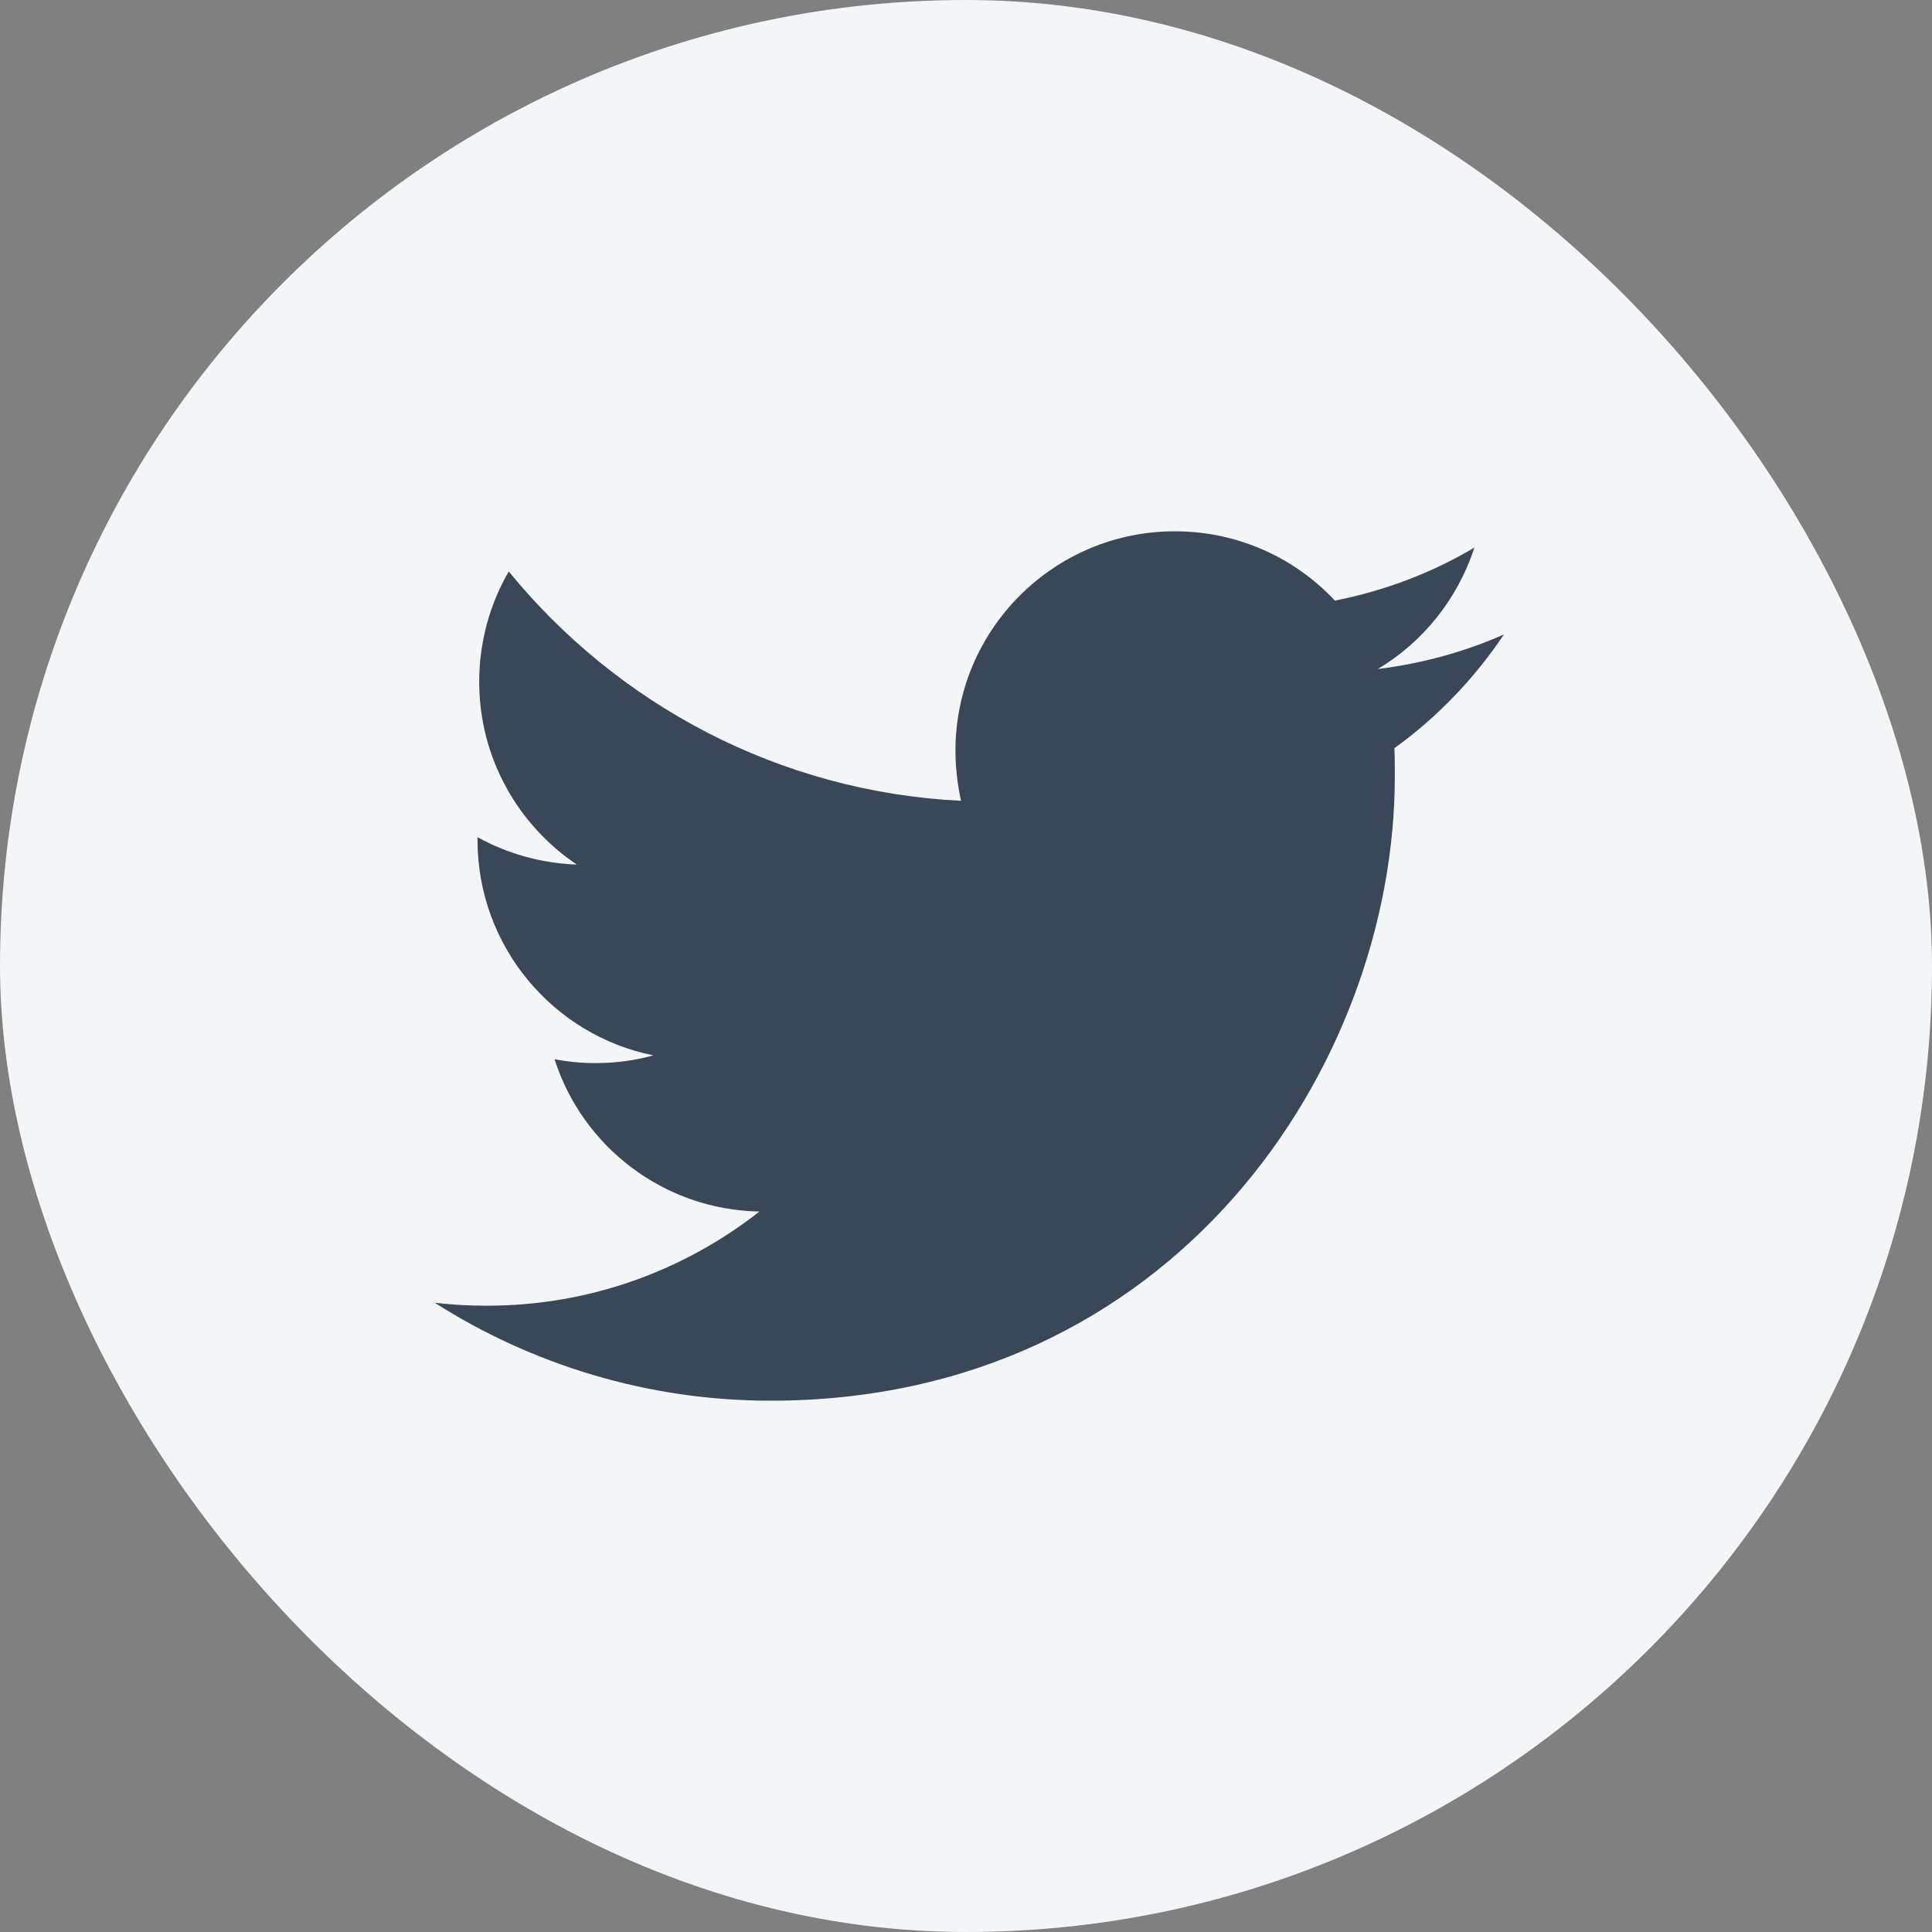
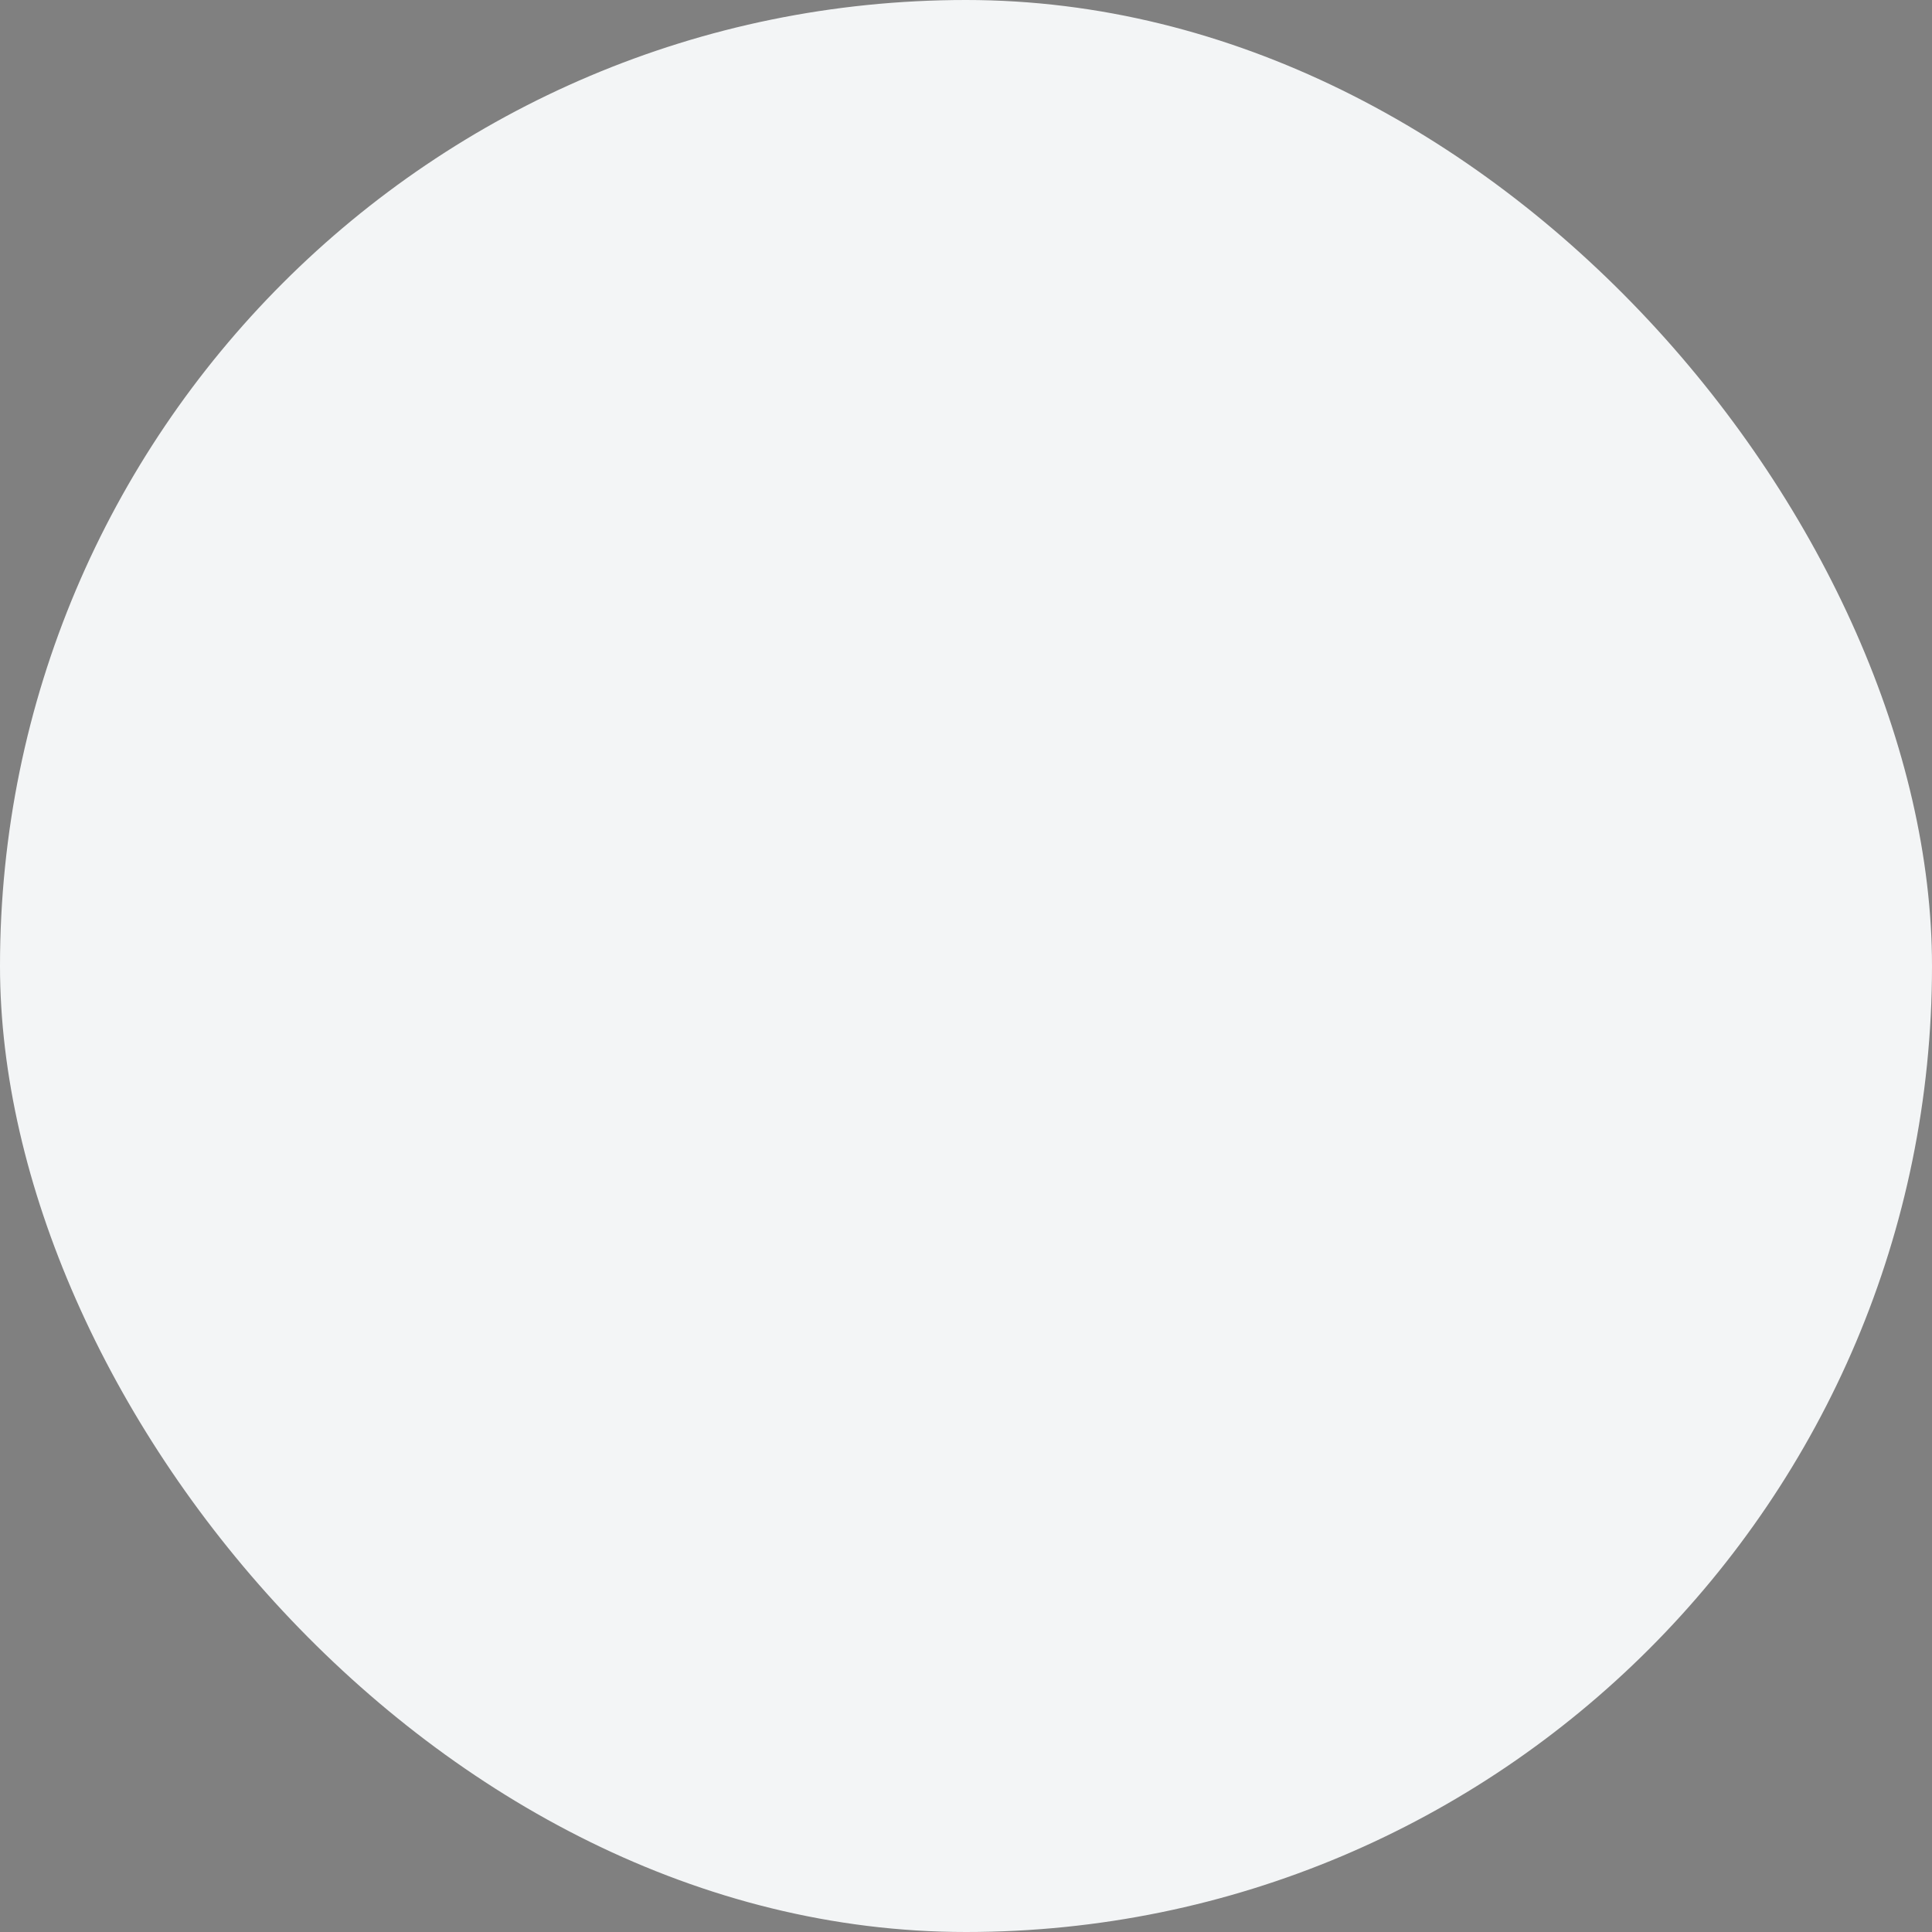
<svg xmlns="http://www.w3.org/2000/svg" width="24" height="24" viewBox="0 0 24 24" fill="none">
  <rect x="0" y="0" width="24" height="24" fill="#808080" stroke="none" />
  <rect width="24" height="24" rx="12" fill="#F3F5F6" />
-   <path fill-rule="evenodd" clip-rule="evenodd" d="M17.327 9.645C17.327 13.243 14.585 17.4 9.573 17.4C8.037 17.4 6.602 16.948 5.4 16.183C5.613 16.209 5.831 16.22 6.049 16.22C7.324 16.22 8.499 15.784 9.434 15.05C8.244 15.029 7.234 14.242 6.889 13.158C7.053 13.19 7.223 13.206 7.399 13.206C7.649 13.206 7.888 13.174 8.116 13.11C6.873 12.861 5.932 11.755 5.932 10.437V10.4C6.299 10.602 6.718 10.724 7.165 10.74C6.437 10.251 5.953 9.417 5.953 8.47C5.953 7.971 6.086 7.503 6.32 7.099C7.665 8.747 9.674 9.836 11.938 9.948C11.895 9.746 11.869 9.539 11.869 9.326C11.869 7.822 13.091 6.6 14.595 6.6C15.377 6.6 16.084 6.929 16.583 7.461C17.205 7.338 17.79 7.115 18.316 6.802C18.108 7.439 17.678 7.976 17.115 8.311C17.667 8.242 18.194 8.098 18.683 7.881C18.316 8.428 17.853 8.912 17.322 9.294C17.327 9.411 17.327 9.528 17.327 9.645Z" fill="#394756" />
</svg>